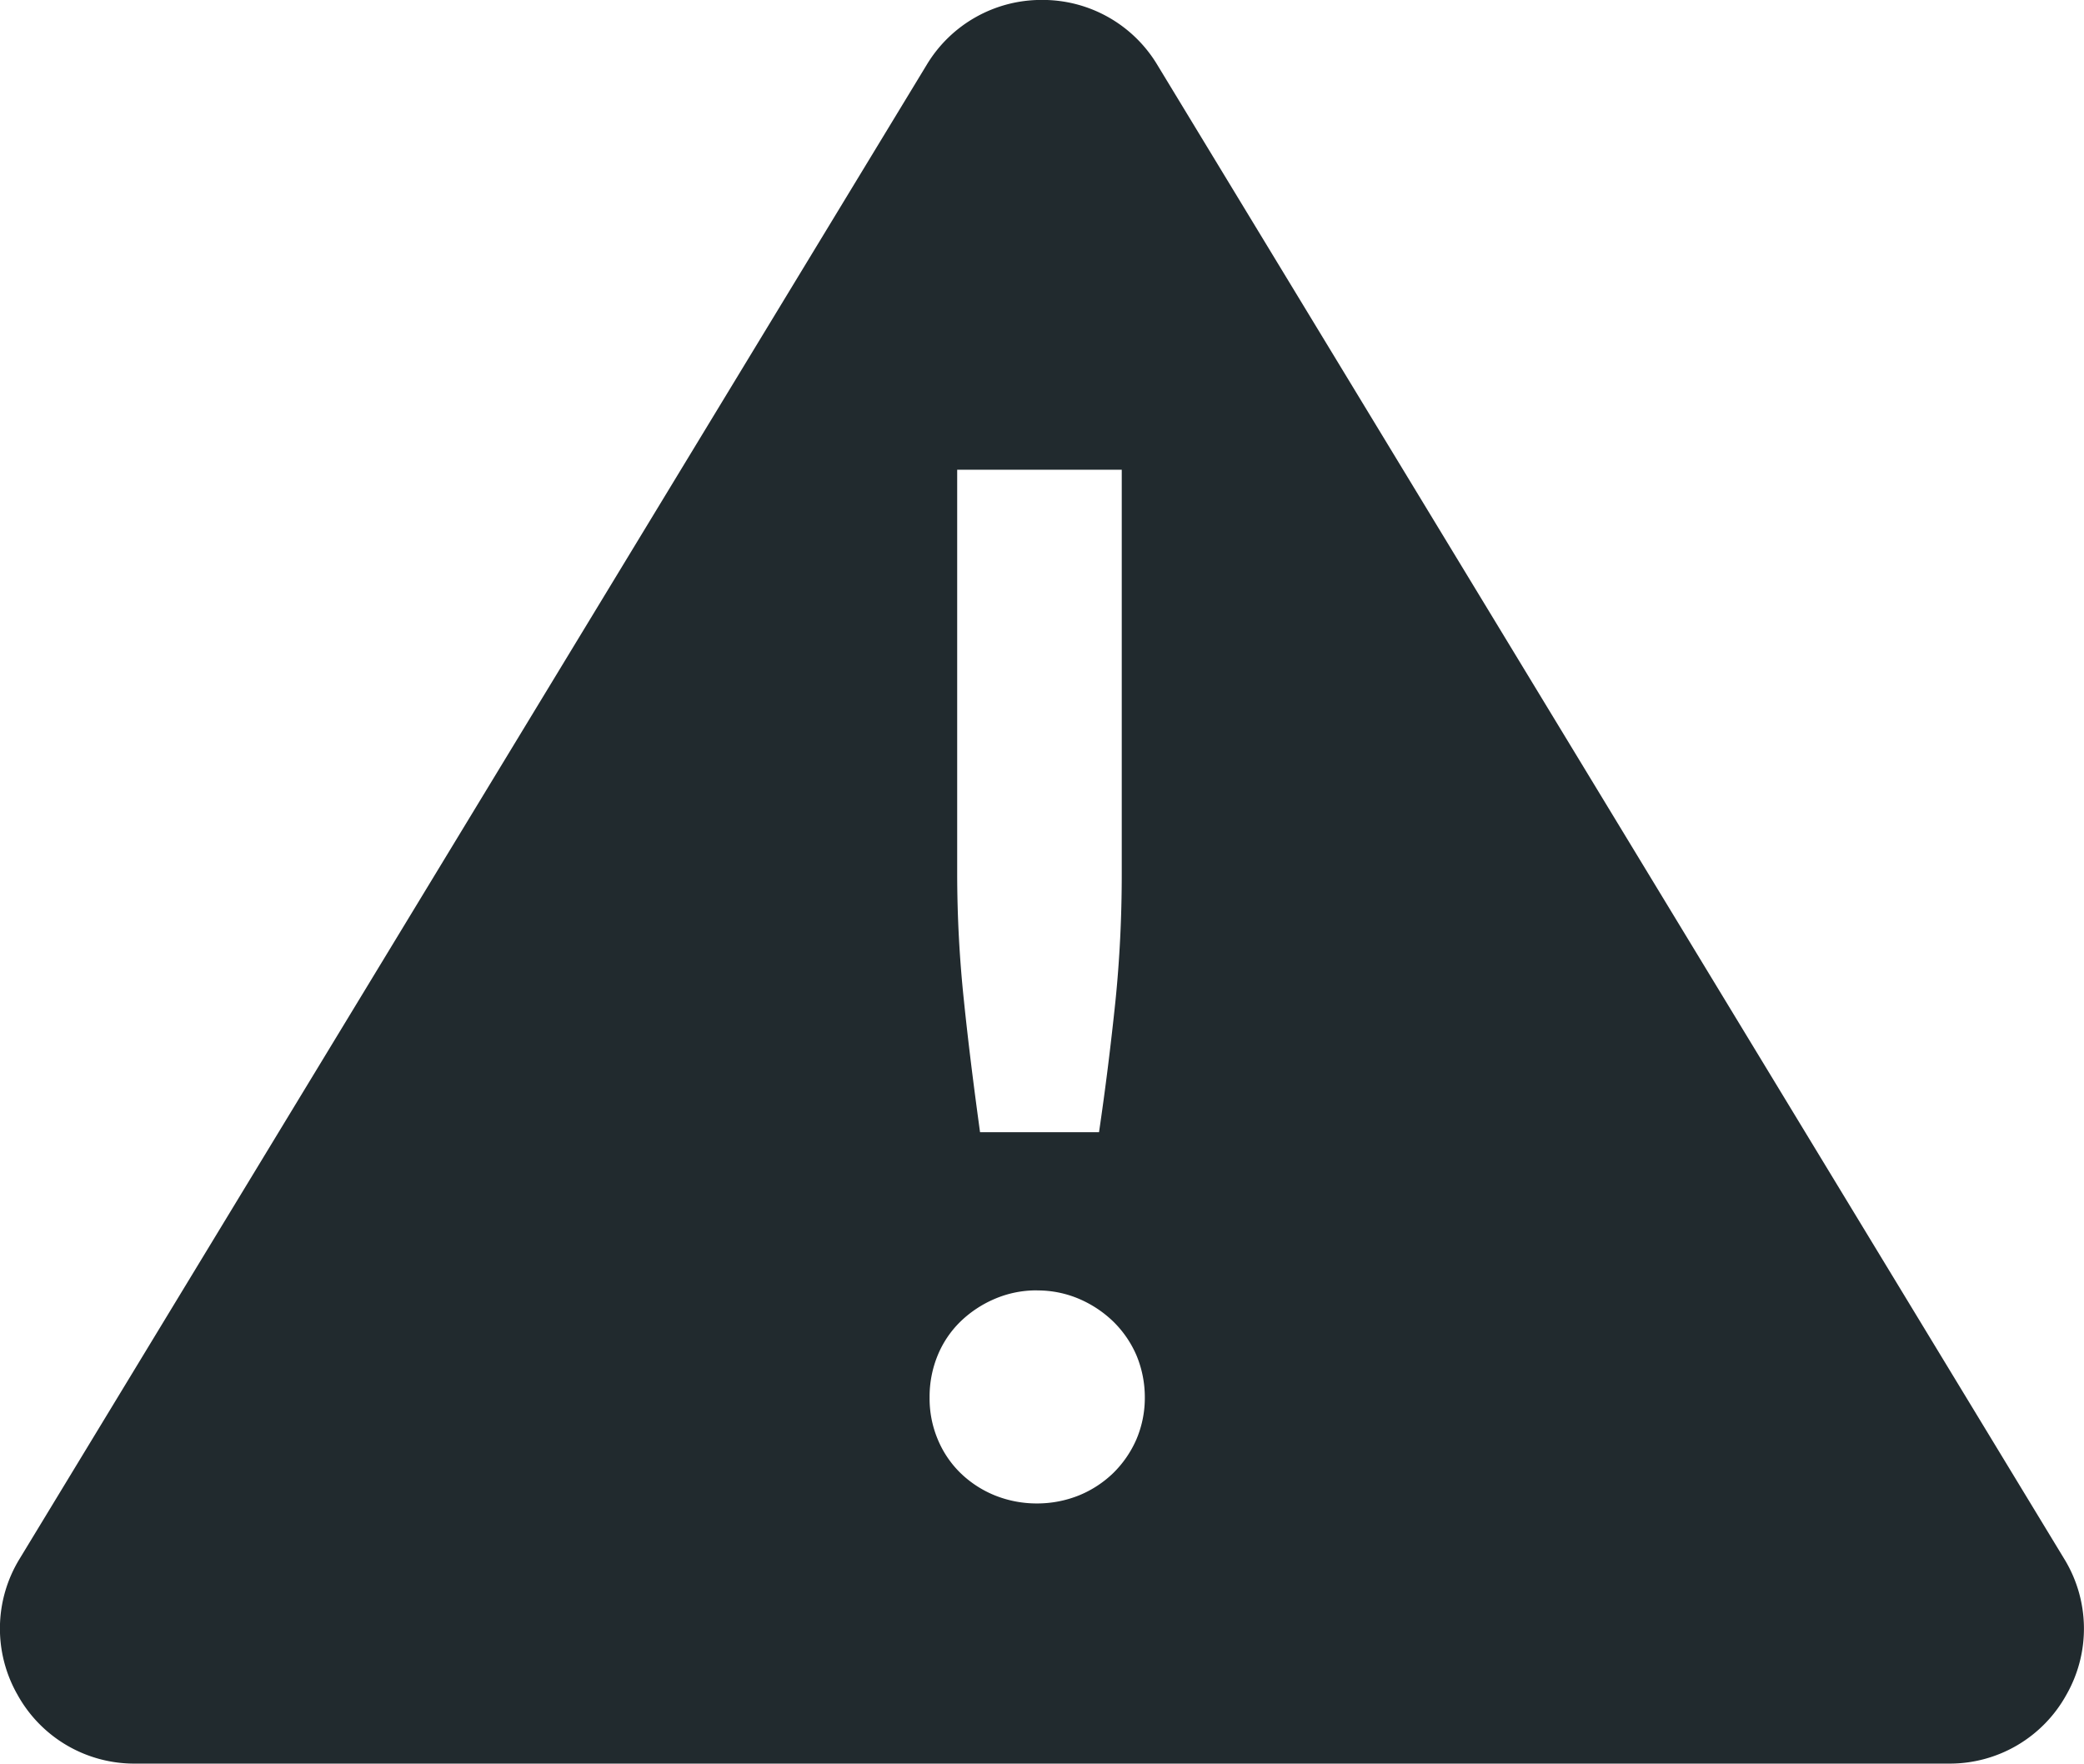
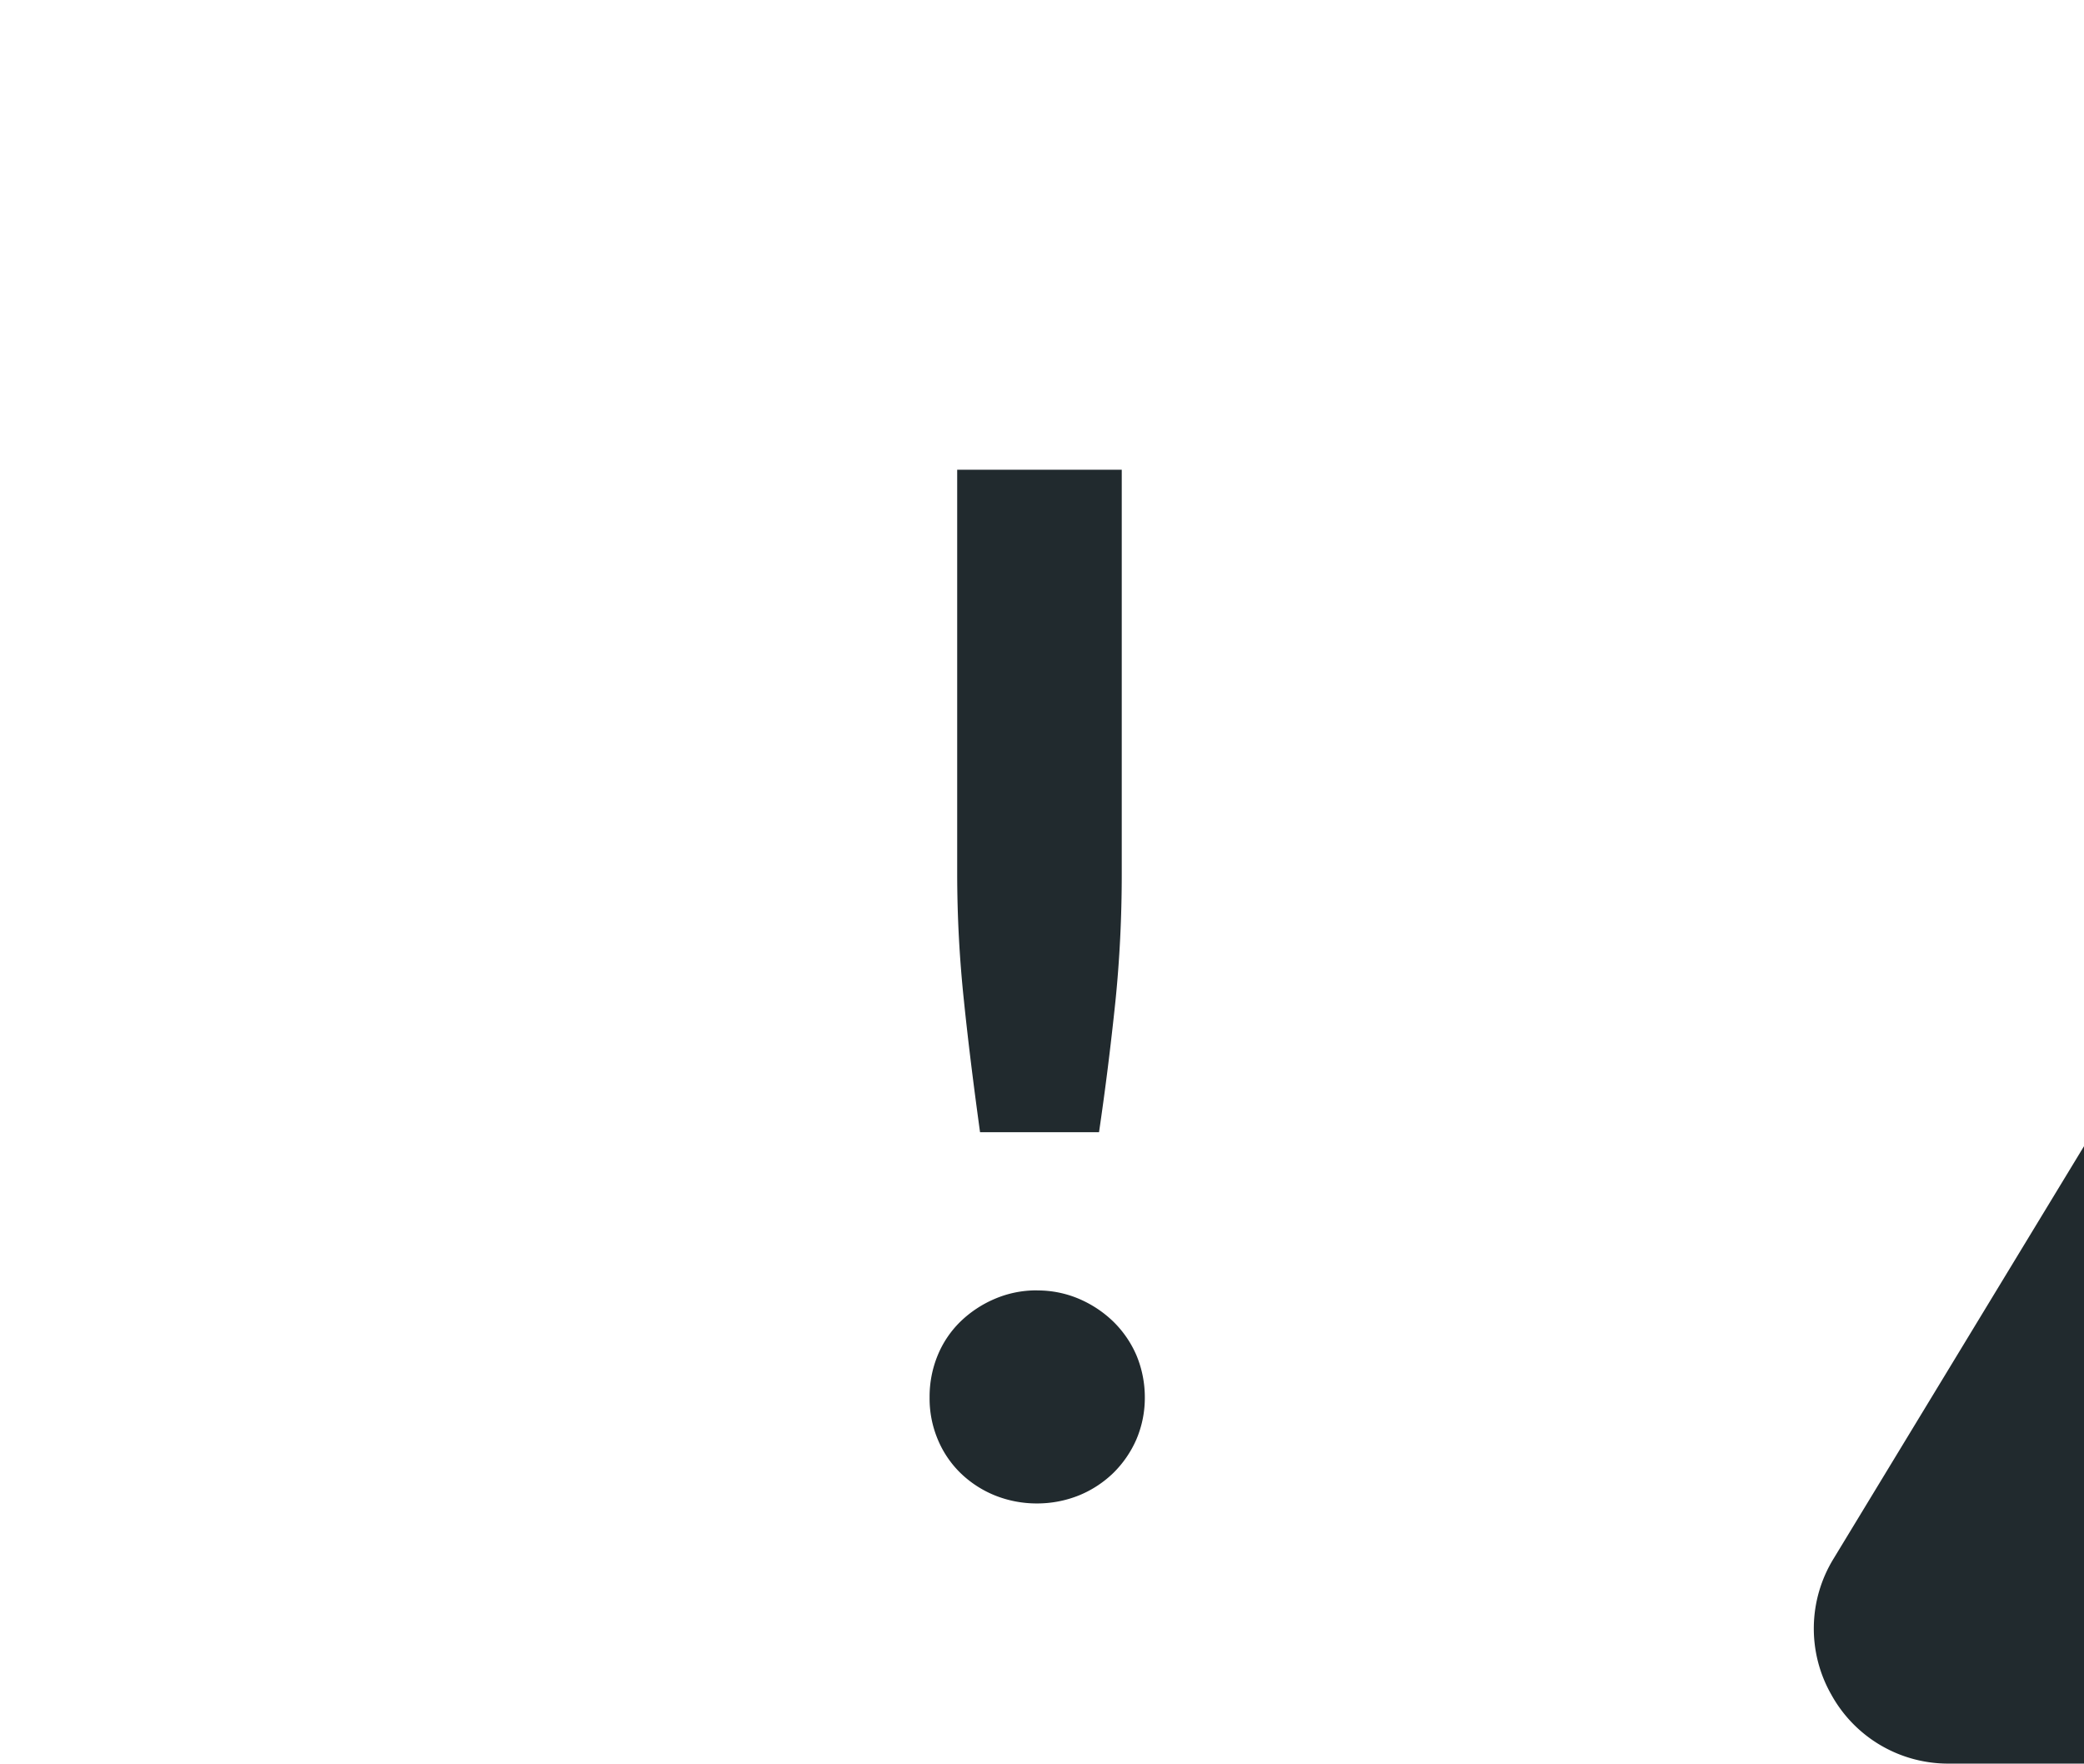
<svg xmlns="http://www.w3.org/2000/svg" width="30.899" height="26.147" viewBox="0 0 30.899 26.147">
-   <path id="Subtraction_56" data-name="Subtraction 56" d="M-11162.056,8259.068h-26.894a1.977,1.977,0,0,1-1.743-1.02,1.978,1.978,0,0,1,.033-2.02l13.447-22.146a1.984,1.984,0,0,1,1.71-.962,1.983,1.983,0,0,1,1.709.962l13.444,22.146a1.977,1.977,0,0,1,.034,2.021A1.975,1.975,0,0,1-11162.056,8259.068Zm-13.519-7.016a1.563,1.563,0,0,0-.629.126,1.669,1.669,0,0,0-.509.337,1.487,1.487,0,0,0-.337.5,1.607,1.607,0,0,0-.12.621,1.565,1.565,0,0,0,.12.623,1.5,1.5,0,0,0,.337.5,1.588,1.588,0,0,0,.509.332,1.664,1.664,0,0,0,.629.12,1.665,1.665,0,0,0,.621-.12,1.6,1.6,0,0,0,.508-.332,1.59,1.59,0,0,0,.343-.5,1.57,1.57,0,0,0,.124-.623,1.617,1.617,0,0,0-.124-.621,1.568,1.568,0,0,0-.343-.5,1.676,1.676,0,0,0-.508-.337A1.562,1.562,0,0,0-11175.574,8252.053Zm-1.186-12.167v6a18,18,0,0,0,.1,1.873c.061.593.14,1.23.239,1.949h1.764c.093-.63.173-1.269.244-1.949.062-.612.093-1.243.093-1.873v-6Z" transform="translate(11190.953 -8232.921)" fill="#212a2e" />
+   <path id="Subtraction_56" data-name="Subtraction 56" d="M-11162.056,8259.068a1.977,1.977,0,0,1-1.743-1.02,1.978,1.978,0,0,1,.033-2.02l13.447-22.146a1.984,1.984,0,0,1,1.71-.962,1.983,1.983,0,0,1,1.709.962l13.444,22.146a1.977,1.977,0,0,1,.034,2.021A1.975,1.975,0,0,1-11162.056,8259.068Zm-13.519-7.016a1.563,1.563,0,0,0-.629.126,1.669,1.669,0,0,0-.509.337,1.487,1.487,0,0,0-.337.5,1.607,1.607,0,0,0-.12.621,1.565,1.565,0,0,0,.12.623,1.5,1.5,0,0,0,.337.5,1.588,1.588,0,0,0,.509.332,1.664,1.664,0,0,0,.629.12,1.665,1.665,0,0,0,.621-.12,1.6,1.6,0,0,0,.508-.332,1.59,1.59,0,0,0,.343-.5,1.57,1.57,0,0,0,.124-.623,1.617,1.617,0,0,0-.124-.621,1.568,1.568,0,0,0-.343-.5,1.676,1.676,0,0,0-.508-.337A1.562,1.562,0,0,0-11175.574,8252.053Zm-1.186-12.167v6a18,18,0,0,0,.1,1.873c.061.593.14,1.23.239,1.949h1.764c.093-.63.173-1.269.244-1.949.062-.612.093-1.243.093-1.873v-6Z" transform="translate(11190.953 -8232.921)" fill="#212a2e" />
</svg>